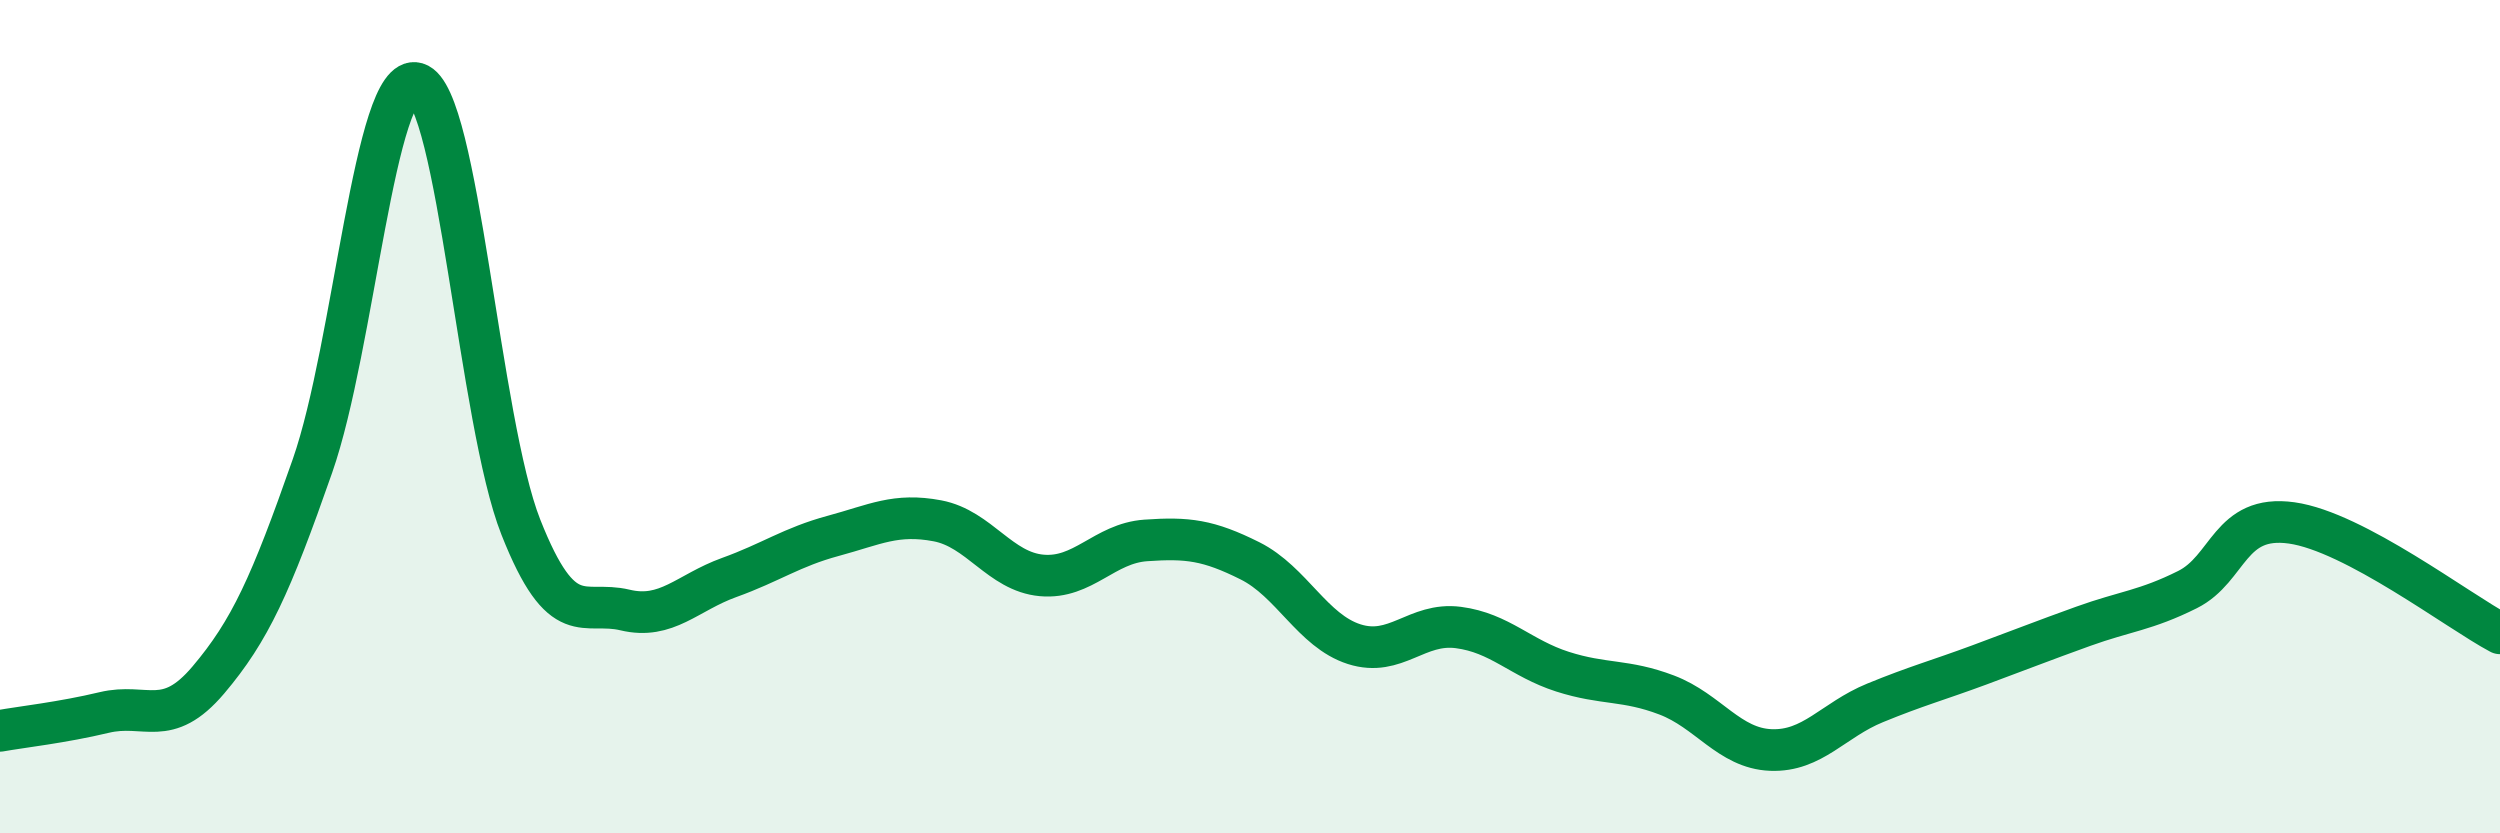
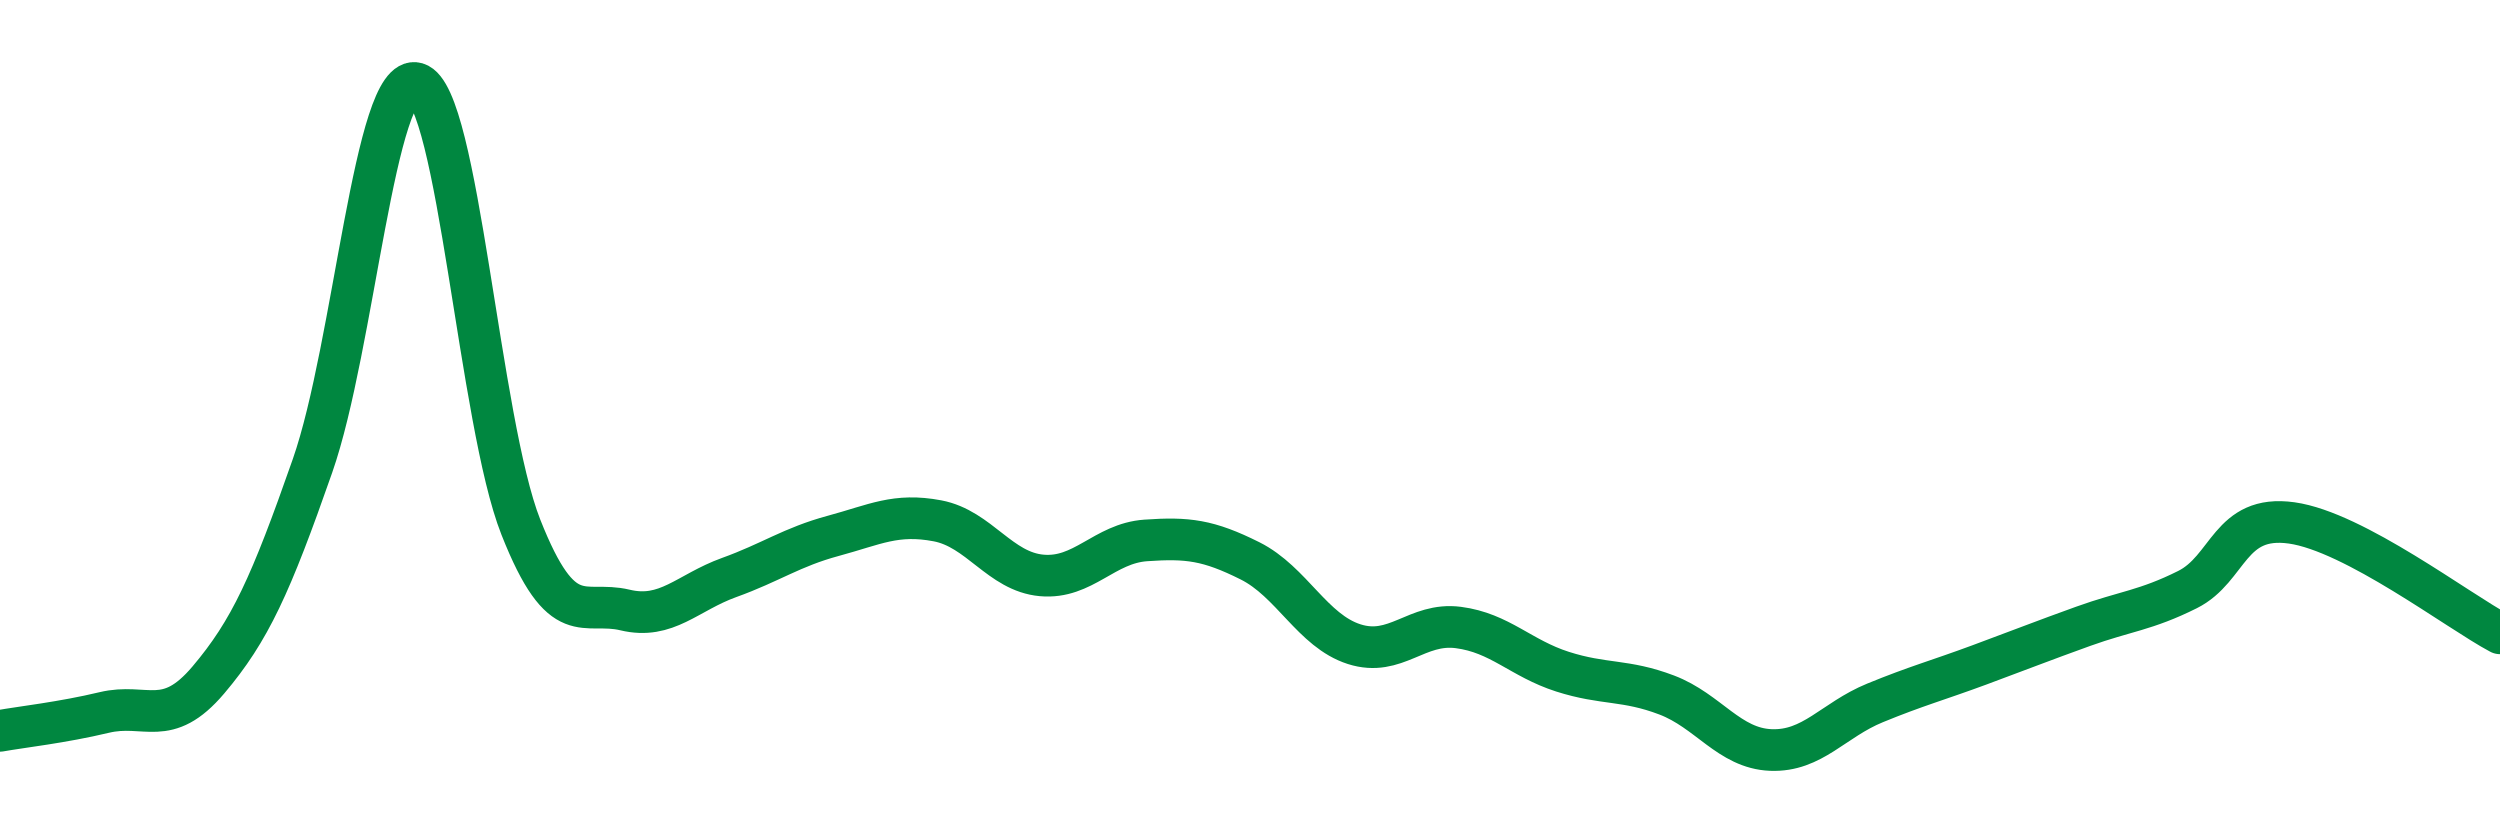
<svg xmlns="http://www.w3.org/2000/svg" width="60" height="20" viewBox="0 0 60 20">
-   <path d="M 0,17.54 C 0.5,17.45 1.5,17.34 2.5,17.1 C 3.5,16.86 4,17.5 5,16.32 C 6,15.14 6.5,14.04 7.5,11.18 C 8.5,8.32 9,1.71 10,2 C 11,2.29 11.5,10.12 12.5,12.65 C 13.5,15.18 14,14.4 15,14.64 C 16,14.88 16.5,14.22 17.5,13.86 C 18.5,13.5 19,13.13 20,12.86 C 21,12.59 21.5,12.31 22.5,12.5 C 23.5,12.69 24,13.72 25,13.81 C 26,13.9 26.5,13.04 27.5,12.97 C 28.5,12.9 29,12.96 30,13.46 C 31,13.96 31.5,15.14 32.5,15.46 C 33.5,15.78 34,14.93 35,15.06 C 36,15.19 36.5,15.8 37.5,16.12 C 38.5,16.44 39,16.3 40,16.68 C 41,17.06 41.5,17.96 42.5,18 C 43.5,18.04 44,17.28 45,16.87 C 46,16.46 46.5,16.33 47.5,15.96 C 48.5,15.59 49,15.39 50,15.03 C 51,14.67 51.5,14.65 52.5,14.15 C 53.5,13.65 53.5,12.34 55,12.55 C 56.5,12.76 59,14.67 60,15.2L60 20L0 20Z" fill="#008740" opacity="0.1" stroke-linecap="round" stroke-linejoin="round" />
  <path d="M 0,17.54 C 0.5,17.45 1.5,17.34 2.5,17.1 C 3.5,16.86 4,17.5 5,16.32 C 6,15.14 6.5,14.04 7.5,11.18 C 8.5,8.32 9,1.71 10,2 C 11,2.29 11.5,10.12 12.5,12.65 C 13.5,15.18 14,14.4 15,14.64 C 16,14.88 16.5,14.22 17.5,13.86 C 18.5,13.5 19,13.13 20,12.86 C 21,12.59 21.5,12.31 22.5,12.5 C 23.5,12.69 24,13.72 25,13.81 C 26,13.9 26.5,13.04 27.5,12.97 C 28.5,12.9 29,12.96 30,13.46 C 31,13.96 31.5,15.14 32.5,15.46 C 33.5,15.78 34,14.93 35,15.06 C 36,15.19 36.5,15.8 37.5,16.12 C 38.5,16.44 39,16.3 40,16.68 C 41,17.06 41.5,17.96 42.5,18 C 43.5,18.04 44,17.28 45,16.87 C 46,16.46 46.5,16.33 47.5,15.96 C 48.5,15.59 49,15.39 50,15.03 C 51,14.67 51.5,14.65 52.5,14.15 C 53.5,13.65 53.5,12.34 55,12.55 C 56.5,12.76 59,14.67 60,15.2" stroke="#008740" stroke-width="1" fill="none" stroke-linecap="round" stroke-linejoin="round" />
</svg>